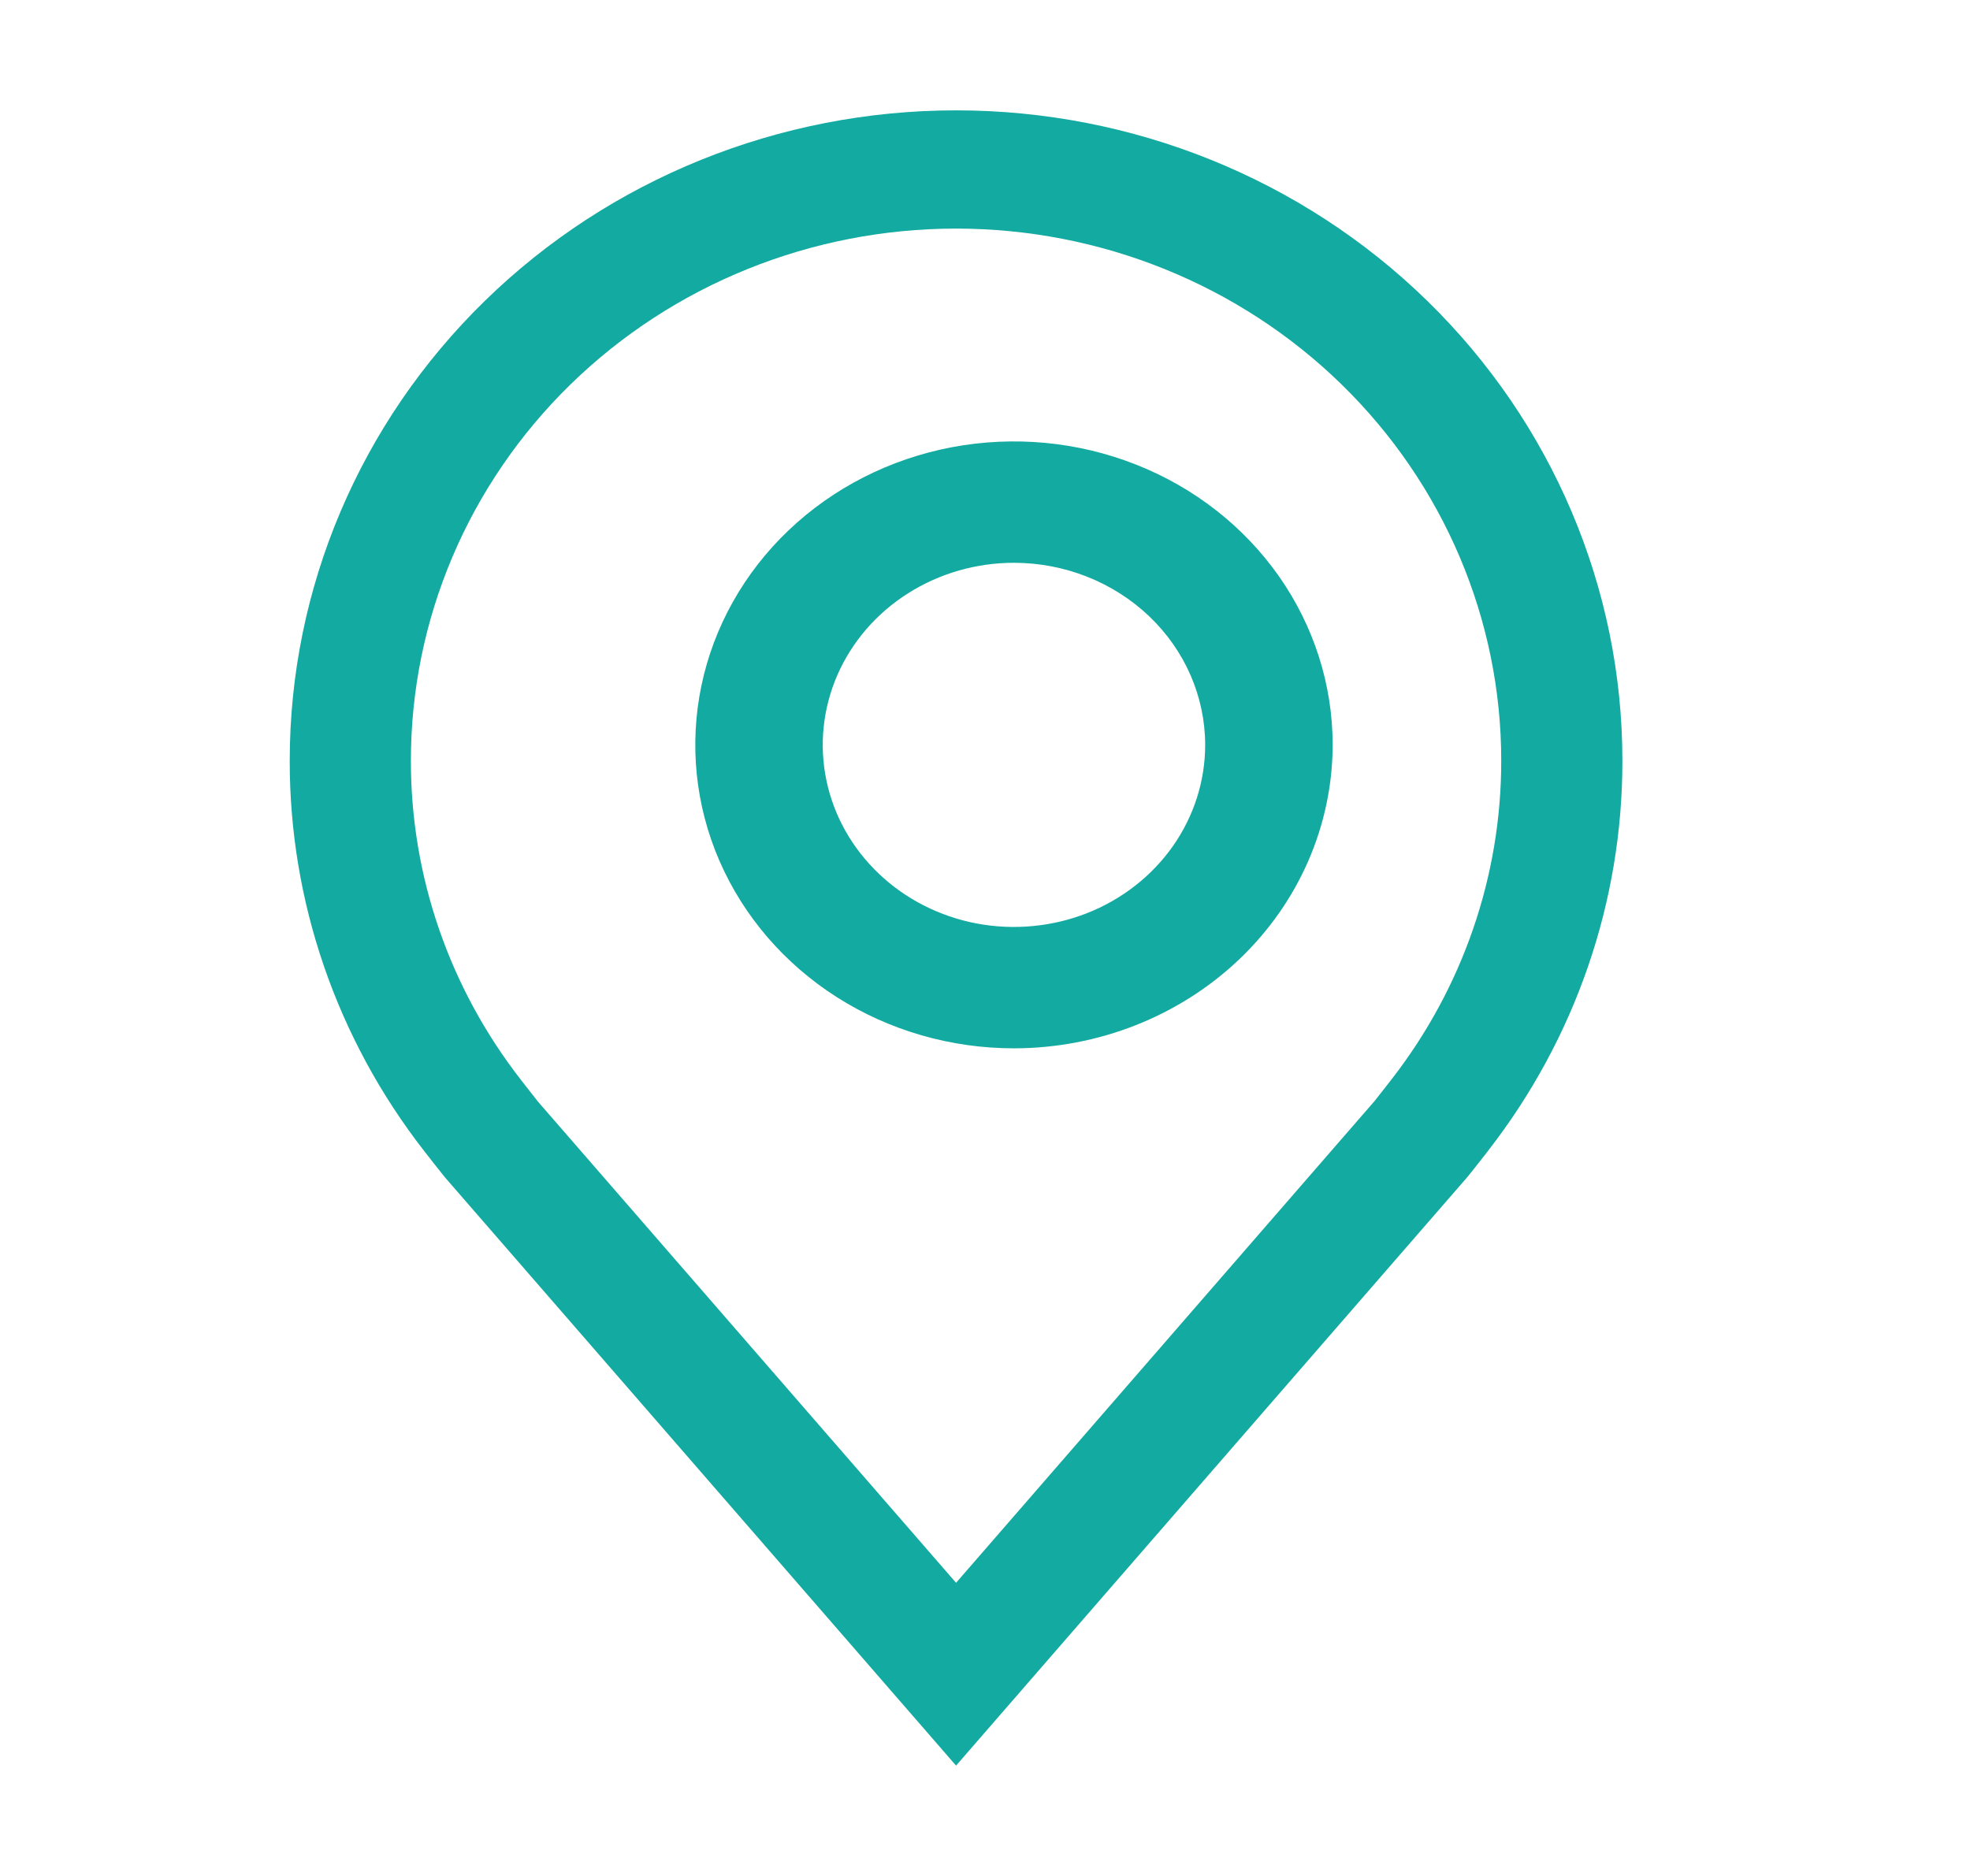
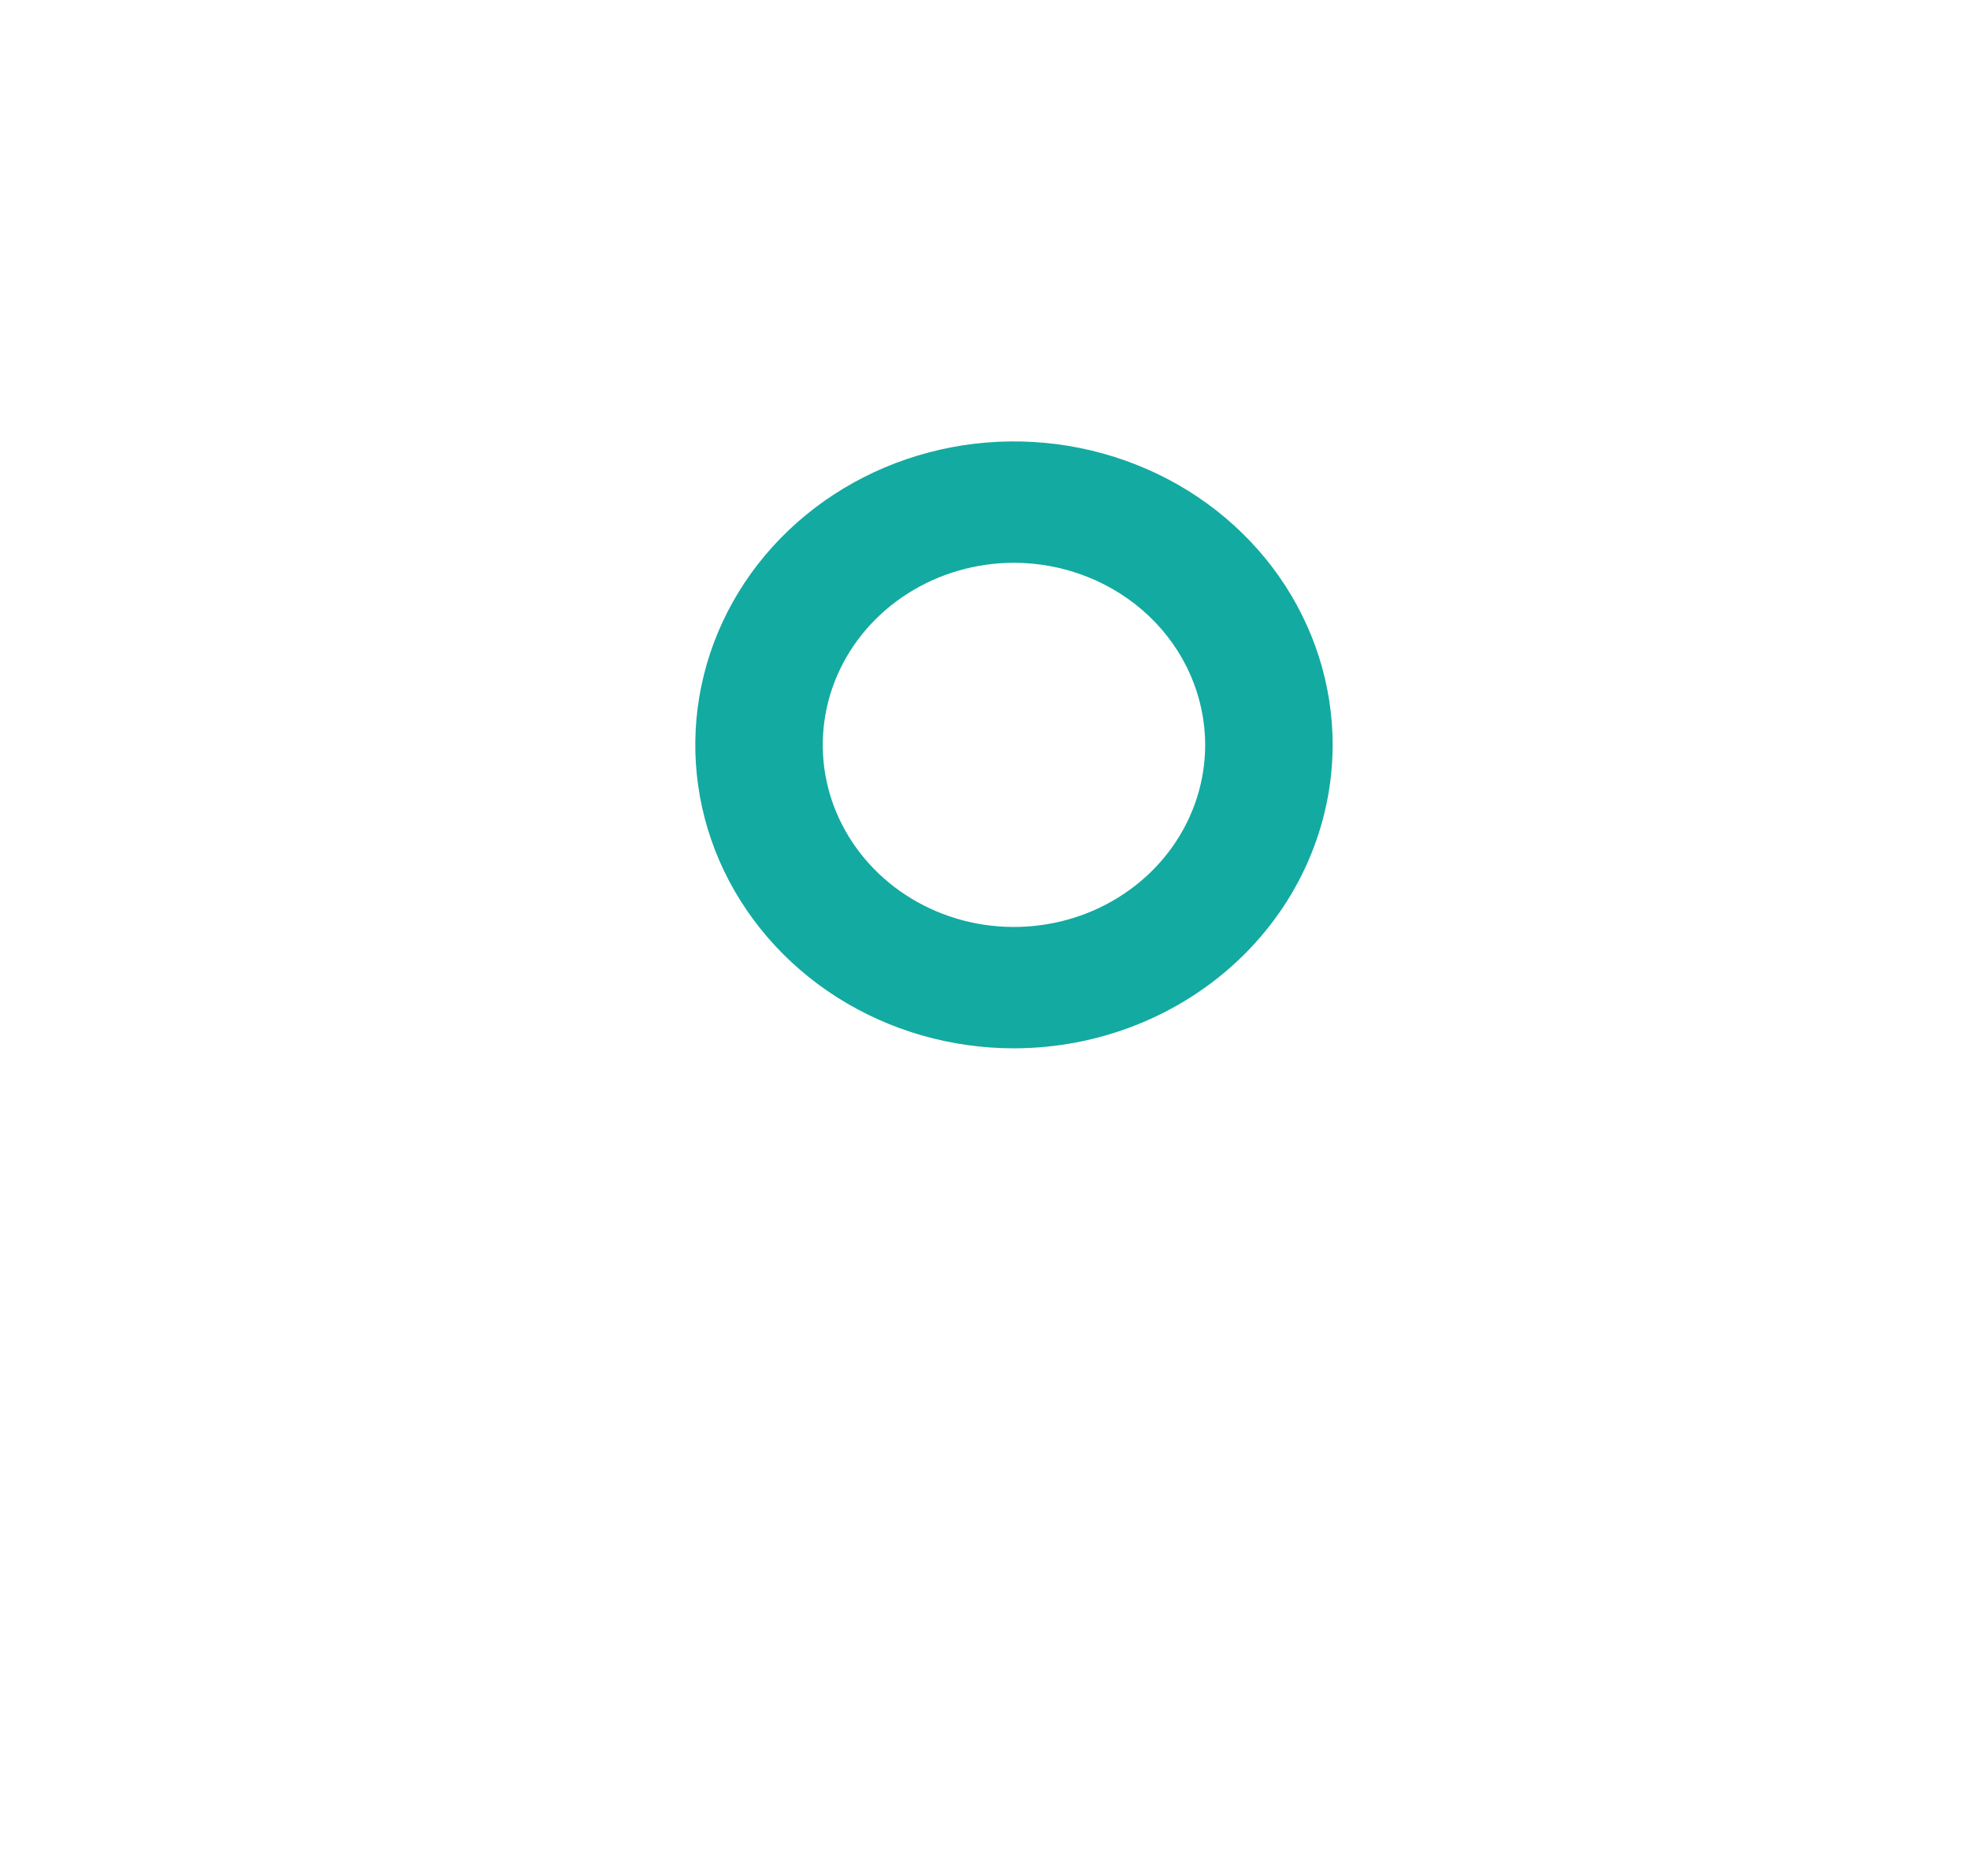
<svg xmlns="http://www.w3.org/2000/svg" width="42" height="40" viewBox="0 0 42 40" fill="none">
  <path d="M21.617 22.353C20.274 22.353 18.96 21.974 17.843 21.263C16.726 20.552 15.855 19.541 15.34 18.359C14.826 17.177 14.692 15.876 14.954 14.62C15.216 13.365 15.863 12.212 16.813 11.307C17.763 10.402 18.974 9.786 20.292 9.536C21.61 9.287 22.976 9.415 24.217 9.905C25.459 10.394 26.52 11.224 27.267 12.288C28.013 13.352 28.412 14.603 28.412 15.883C28.409 17.598 27.693 19.243 26.419 20.456C25.145 21.669 23.419 22.351 21.617 22.353ZM21.617 12C20.811 12 20.023 12.228 19.353 12.655C18.682 13.081 18.16 13.688 17.851 14.397C17.543 15.106 17.462 15.887 17.619 16.64C17.776 17.393 18.165 18.085 18.735 18.628C19.305 19.171 20.031 19.541 20.822 19.691C21.613 19.84 22.433 19.763 23.177 19.47C23.922 19.176 24.559 18.678 25.007 18.04C25.455 17.401 25.694 16.651 25.694 15.883C25.693 14.853 25.263 13.867 24.499 13.139C23.734 12.411 22.698 12.001 21.617 12Z" fill="#13AAA1" />
-   <path d="M20.383 37.647L9.488 25.106C9.337 24.918 9.187 24.728 9.039 24.537C7.178 22.145 6.172 19.222 6.177 16.218C6.177 12.541 7.673 9.014 10.338 6.414C13.002 3.813 16.615 2.353 20.383 2.353C24.15 2.353 27.764 3.813 30.428 6.414C33.092 9.014 34.589 12.541 34.589 16.218C34.593 19.221 33.588 22.142 31.728 24.534L31.727 24.537C31.727 24.537 31.339 25.034 31.281 25.101L20.383 37.647ZM11.1 23.018C11.102 23.018 11.402 23.407 11.47 23.49L20.383 33.749L29.306 23.476C29.363 23.407 29.666 23.016 29.667 23.015C31.187 21.06 32.009 18.672 32.006 16.218C32.006 13.209 30.781 10.324 28.601 8.196C26.422 6.069 23.465 4.874 20.383 4.874C17.3 4.874 14.344 6.069 12.164 8.196C9.984 10.324 8.76 13.209 8.76 16.218C8.757 18.674 9.579 21.063 11.101 23.018H11.1Z" fill="#13AAA1" />
</svg>